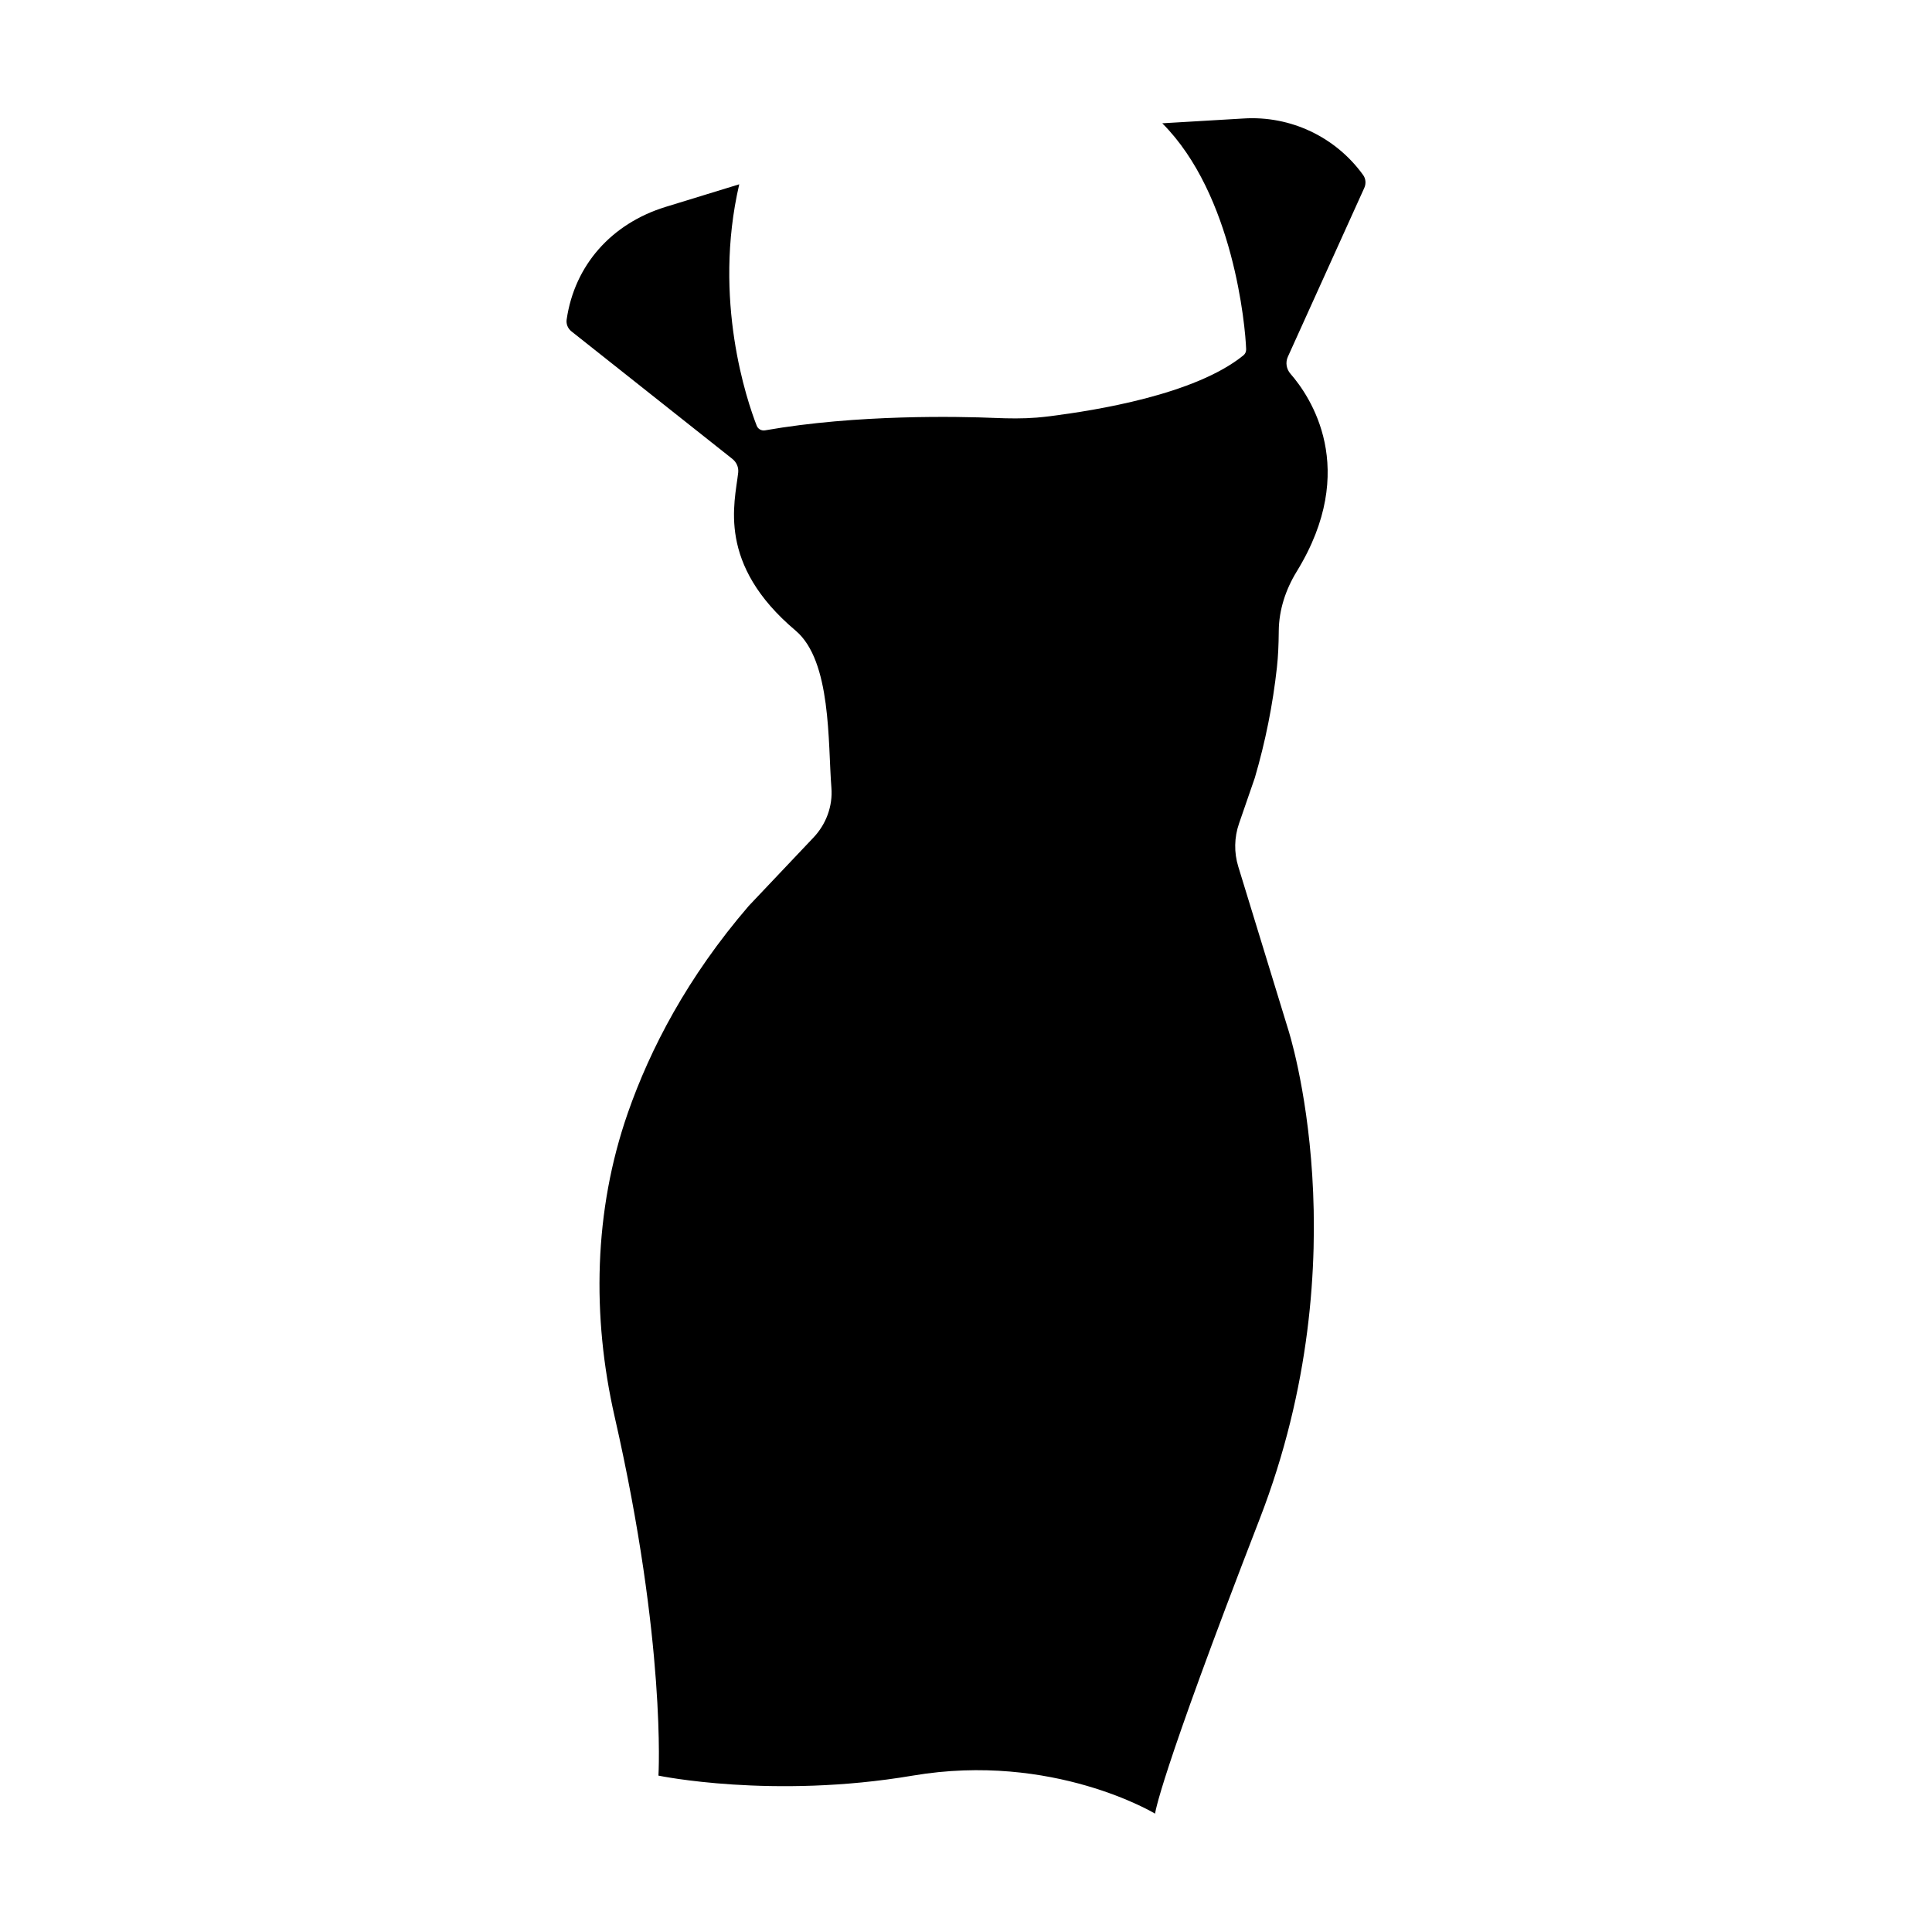
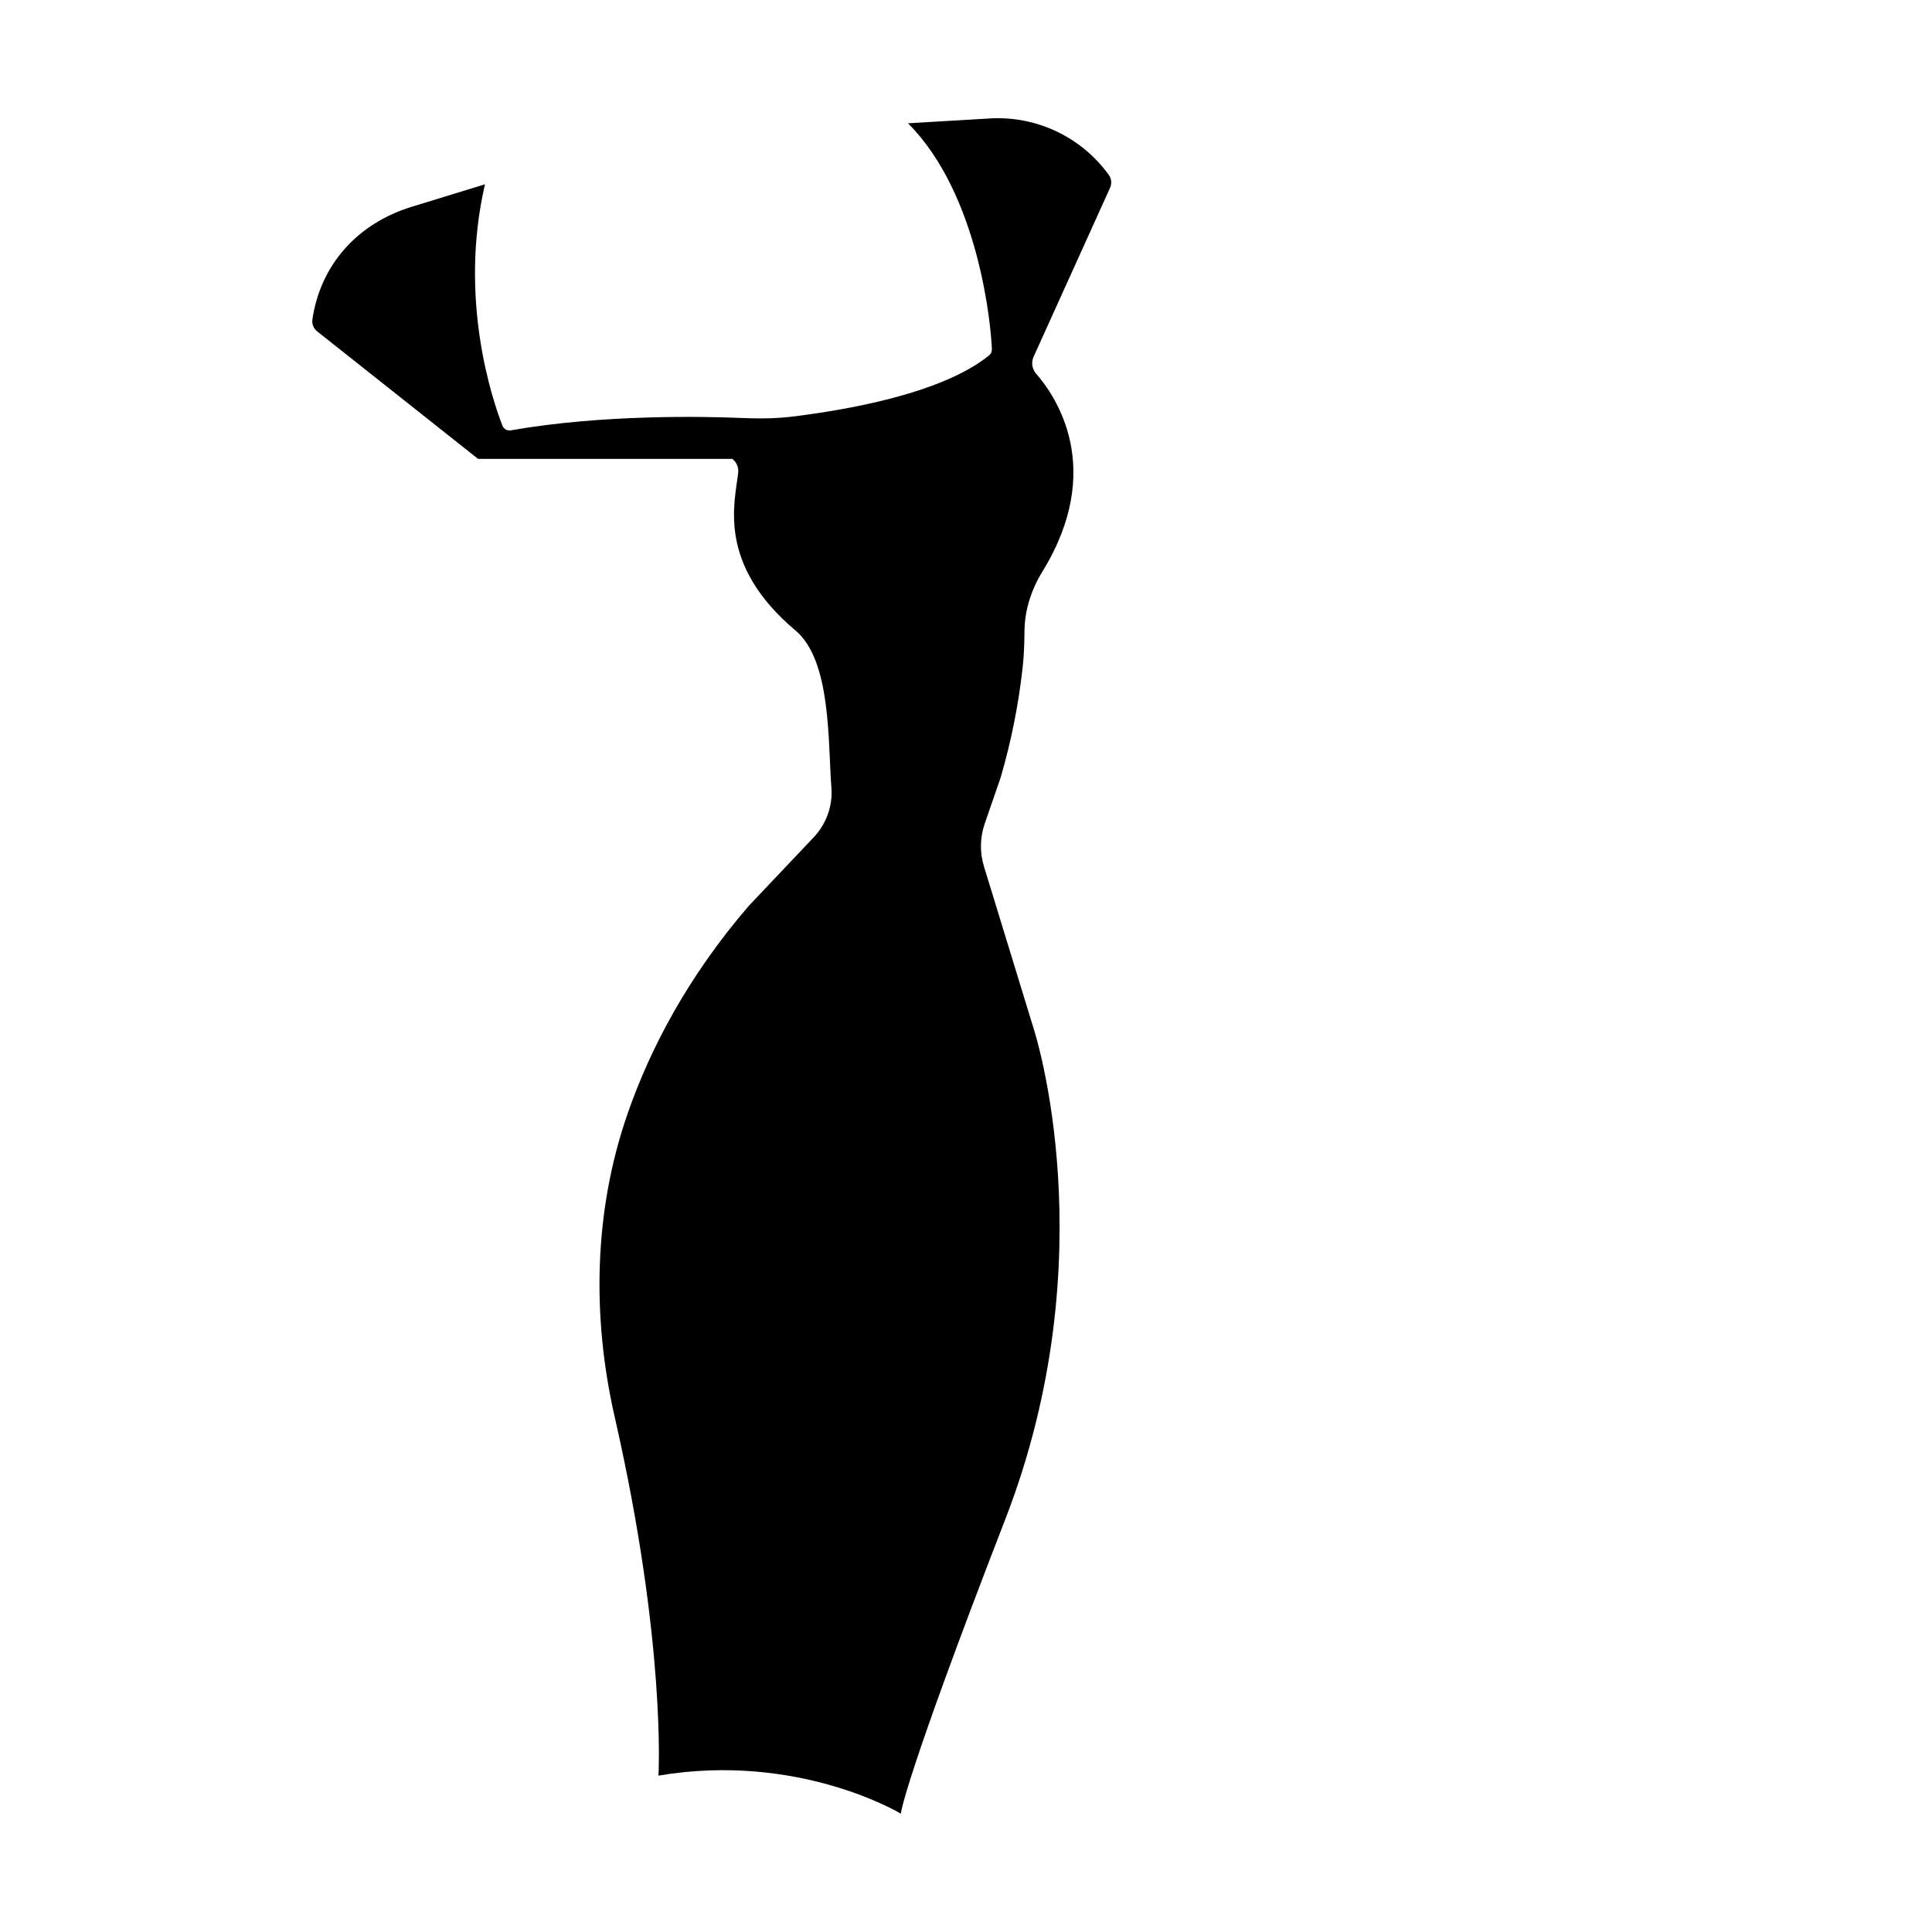
<svg xmlns="http://www.w3.org/2000/svg" fill="#000000" width="800px" height="800px" version="1.1" viewBox="144 144 512 512">
-   <path d="m338.08 265.61c1.117 0.887 1.707 2.242 1.547 3.656-0.906 8.027-5.699 24.219 15.227 41.863 9.512 8.02 8.531 29.645 9.477 41.645 0.383 4.856-1.395 9.645-4.746 13.18l-17.16 18.121c-16.238 18.871-26.129 37.883-32.078 54.969-8.992 25.832-9.531 53.777-3.449 80.441 13.715 60.148 11.598 95.074 11.598 95.074s30.23 6.297 67.383 0c37.156-6.297 64.234 10.078 64.234 10.078s0.629-8.188 27.711-78.09c27.078-69.902 7.559-129.73 7.559-129.73l-13.23-43.172c-1.145-3.723-1.074-7.719 0.203-11.402l4.188-12.125c2.805-9.574 4.766-19.371 5.856-29.281 0.328-2.992 0.449-6 0.48-9.266l0.004-0.367c0.055-5.598 1.832-10.977 4.762-15.75 16.727-27.242 3.535-46.453-1.652-52.395-1.09-1.25-1.387-2.996-0.699-4.508l20.254-44.75c0.5-1.102 0.414-2.422-0.297-3.406-7.262-10.086-19.227-15.789-31.715-14.992l-21.523 1.27c18.895 18.895 22.031 53.871 22.227 59.879 0.02 0.645-0.238 1.234-0.742 1.637-12.883 10.445-39.312 14.574-51.039 16.086-1.246 0.16-2.492 0.293-3.742 0.395-3.688 0.297-7.356 0.242-11.055 0.09-9.508-0.395-36.543-0.992-60.906 3.285-0.953 0.168-1.875-0.336-2.223-1.238-2.555-6.559-11.73-33.367-4.625-63.965l-19.637 6.027c-14.184 4.418-23.992 15.336-26.102 29.809-0.176 1.199 0.324 2.387 1.27 3.141 6.898 5.469 35.43 28.074 42.645 33.793z" />
+   <path d="m338.08 265.61c1.117 0.887 1.707 2.242 1.547 3.656-0.906 8.027-5.699 24.219 15.227 41.863 9.512 8.02 8.531 29.645 9.477 41.645 0.383 4.856-1.395 9.645-4.746 13.18l-17.16 18.121c-16.238 18.871-26.129 37.883-32.078 54.969-8.992 25.832-9.531 53.777-3.449 80.441 13.715 60.148 11.598 95.074 11.598 95.074c37.156-6.297 64.234 10.078 64.234 10.078s0.629-8.188 27.711-78.09c27.078-69.902 7.559-129.73 7.559-129.73l-13.23-43.172c-1.145-3.723-1.074-7.719 0.203-11.402l4.188-12.125c2.805-9.574 4.766-19.371 5.856-29.281 0.328-2.992 0.449-6 0.48-9.266l0.004-0.367c0.055-5.598 1.832-10.977 4.762-15.75 16.727-27.242 3.535-46.453-1.652-52.395-1.09-1.25-1.387-2.996-0.699-4.508l20.254-44.75c0.5-1.102 0.414-2.422-0.297-3.406-7.262-10.086-19.227-15.789-31.715-14.992l-21.523 1.27c18.895 18.895 22.031 53.871 22.227 59.879 0.02 0.645-0.238 1.234-0.742 1.637-12.883 10.445-39.312 14.574-51.039 16.086-1.246 0.16-2.492 0.293-3.742 0.395-3.688 0.297-7.356 0.242-11.055 0.09-9.508-0.395-36.543-0.992-60.906 3.285-0.953 0.168-1.875-0.336-2.223-1.238-2.555-6.559-11.73-33.367-4.625-63.965l-19.637 6.027c-14.184 4.418-23.992 15.336-26.102 29.809-0.176 1.199 0.324 2.387 1.27 3.141 6.898 5.469 35.43 28.074 42.645 33.793z" />
</svg>